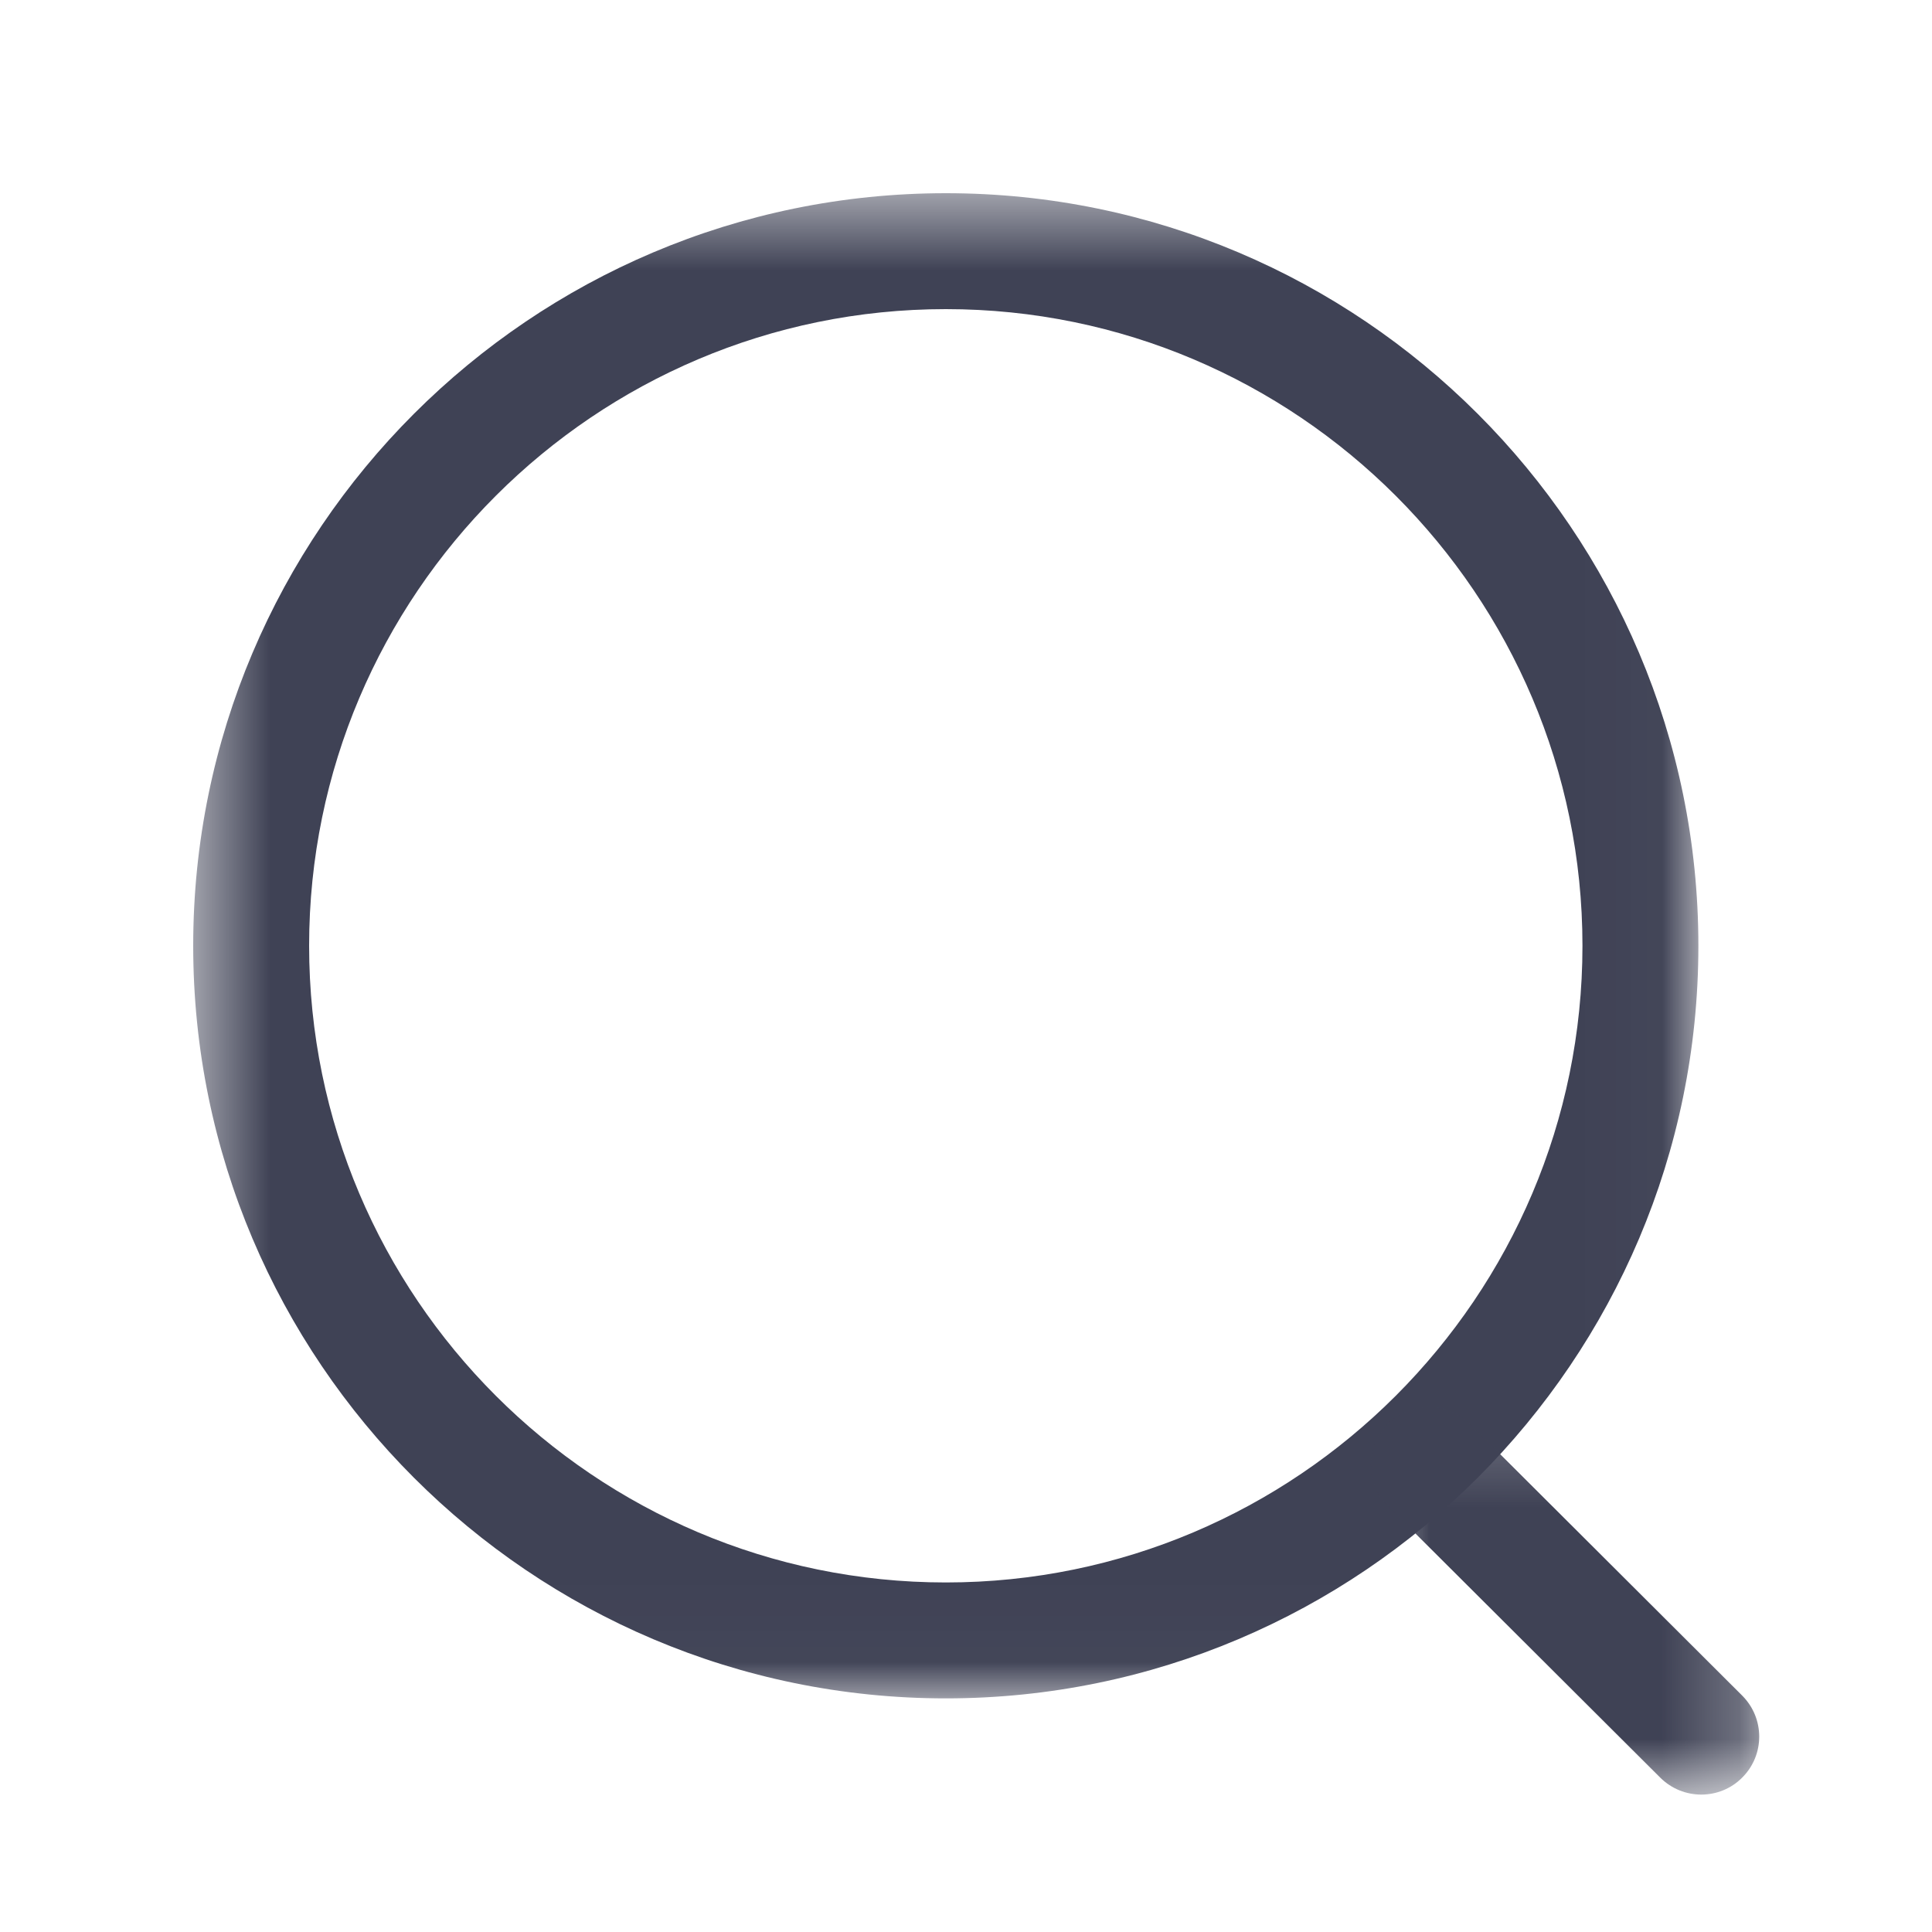
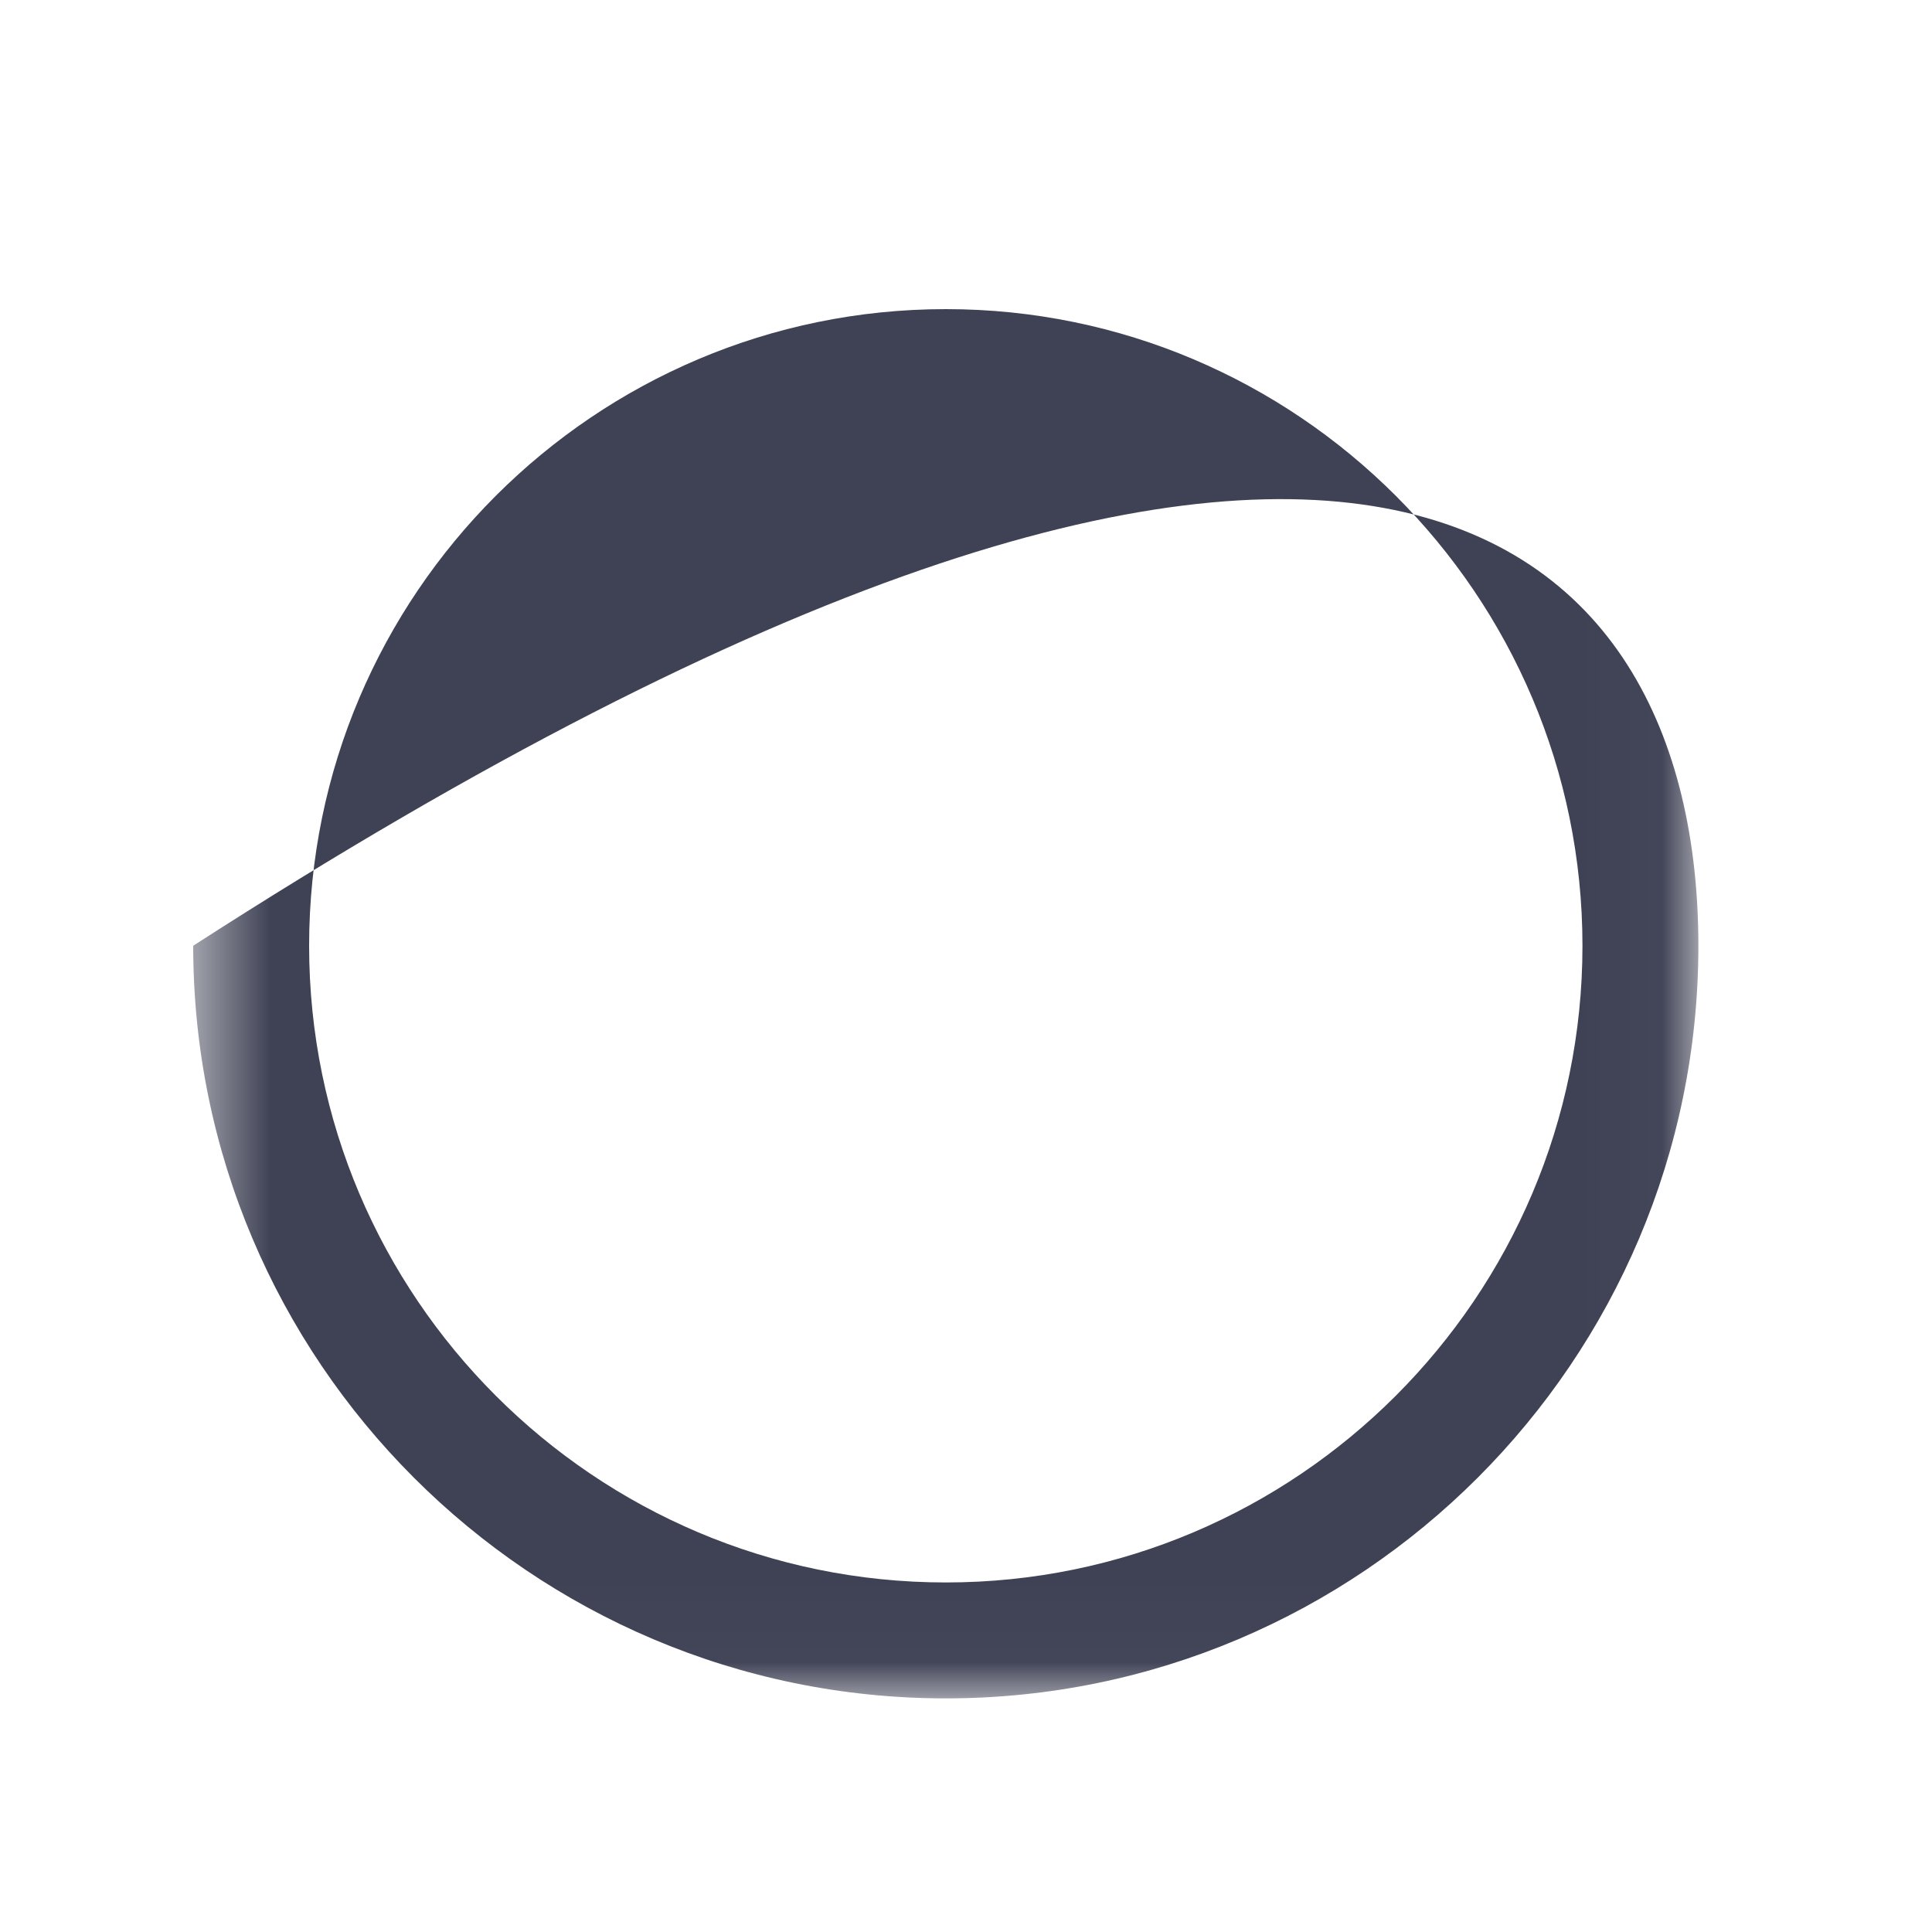
<svg xmlns="http://www.w3.org/2000/svg" width="25" height="25" viewBox="0 0 25 25" fill="none">
  <g id="Iconly/Light-Outline/Search">
    <g id="Search">
      <g id="Group 3">
        <mask id="mask0" style="mask-type:alpha" maskUnits="userSpaceOnUse" x="2" y="2" width="20" height="20">
          <path id="Clip 2" fill-rule="evenodd" clip-rule="evenodd" d="M2.5 2.5H21.977V21.977H2.5V2.5Z" fill="white" />
        </mask>
        <g mask="url(#mask0)">
-           <path id="Fill 1" fill-rule="evenodd" clip-rule="evenodd" d="M12.239 4C7.696 4 4 7.695 4 12.238C4 16.781 7.696 20.477 12.239 20.477C16.781 20.477 20.477 16.781 20.477 12.238C20.477 7.695 16.781 4 12.239 4ZM12.239 21.977C6.869 21.977 2.5 17.608 2.5 12.238C2.5 6.868 6.869 2.5 12.239 2.5C17.609 2.5 21.977 6.868 21.977 12.238C21.977 17.608 17.609 21.977 12.239 21.977Z" fill="#3F4255" />
+           <path id="Fill 1" fill-rule="evenodd" clip-rule="evenodd" d="M12.239 4C7.696 4 4 7.695 4 12.238C4 16.781 7.696 20.477 12.239 20.477C16.781 20.477 20.477 16.781 20.477 12.238C20.477 7.695 16.781 4 12.239 4ZM12.239 21.977C6.869 21.977 2.5 17.608 2.5 12.238C17.609 2.5 21.977 6.868 21.977 12.238C21.977 17.608 17.609 21.977 12.239 21.977Z" fill="#3F4255" />
        </g>
      </g>
      <g id="Group 6">
        <mask id="mask1" style="mask-type:alpha" maskUnits="userSpaceOnUse" x="17" y="18" width="6" height="6">
          <path id="Clip 5" fill-rule="evenodd" clip-rule="evenodd" d="M17.74 18.207H22.764V23.222H17.74V18.207Z" fill="white" />
        </mask>
        <g mask="url(#mask1)">
-           <path id="Fill 4" fill-rule="evenodd" clip-rule="evenodd" d="M22.014 23.222C21.823 23.222 21.631 23.149 21.484 23.003L17.96 19.489C17.667 19.196 17.666 18.721 17.959 18.428C18.251 18.133 18.726 18.135 19.02 18.426L22.544 21.941C22.837 22.234 22.838 22.708 22.545 23.001C22.399 23.149 22.206 23.222 22.014 23.222Z" fill="#3F4255" />
-         </g>
+           </g>
      </g>
    </g>
  </g>
</svg>